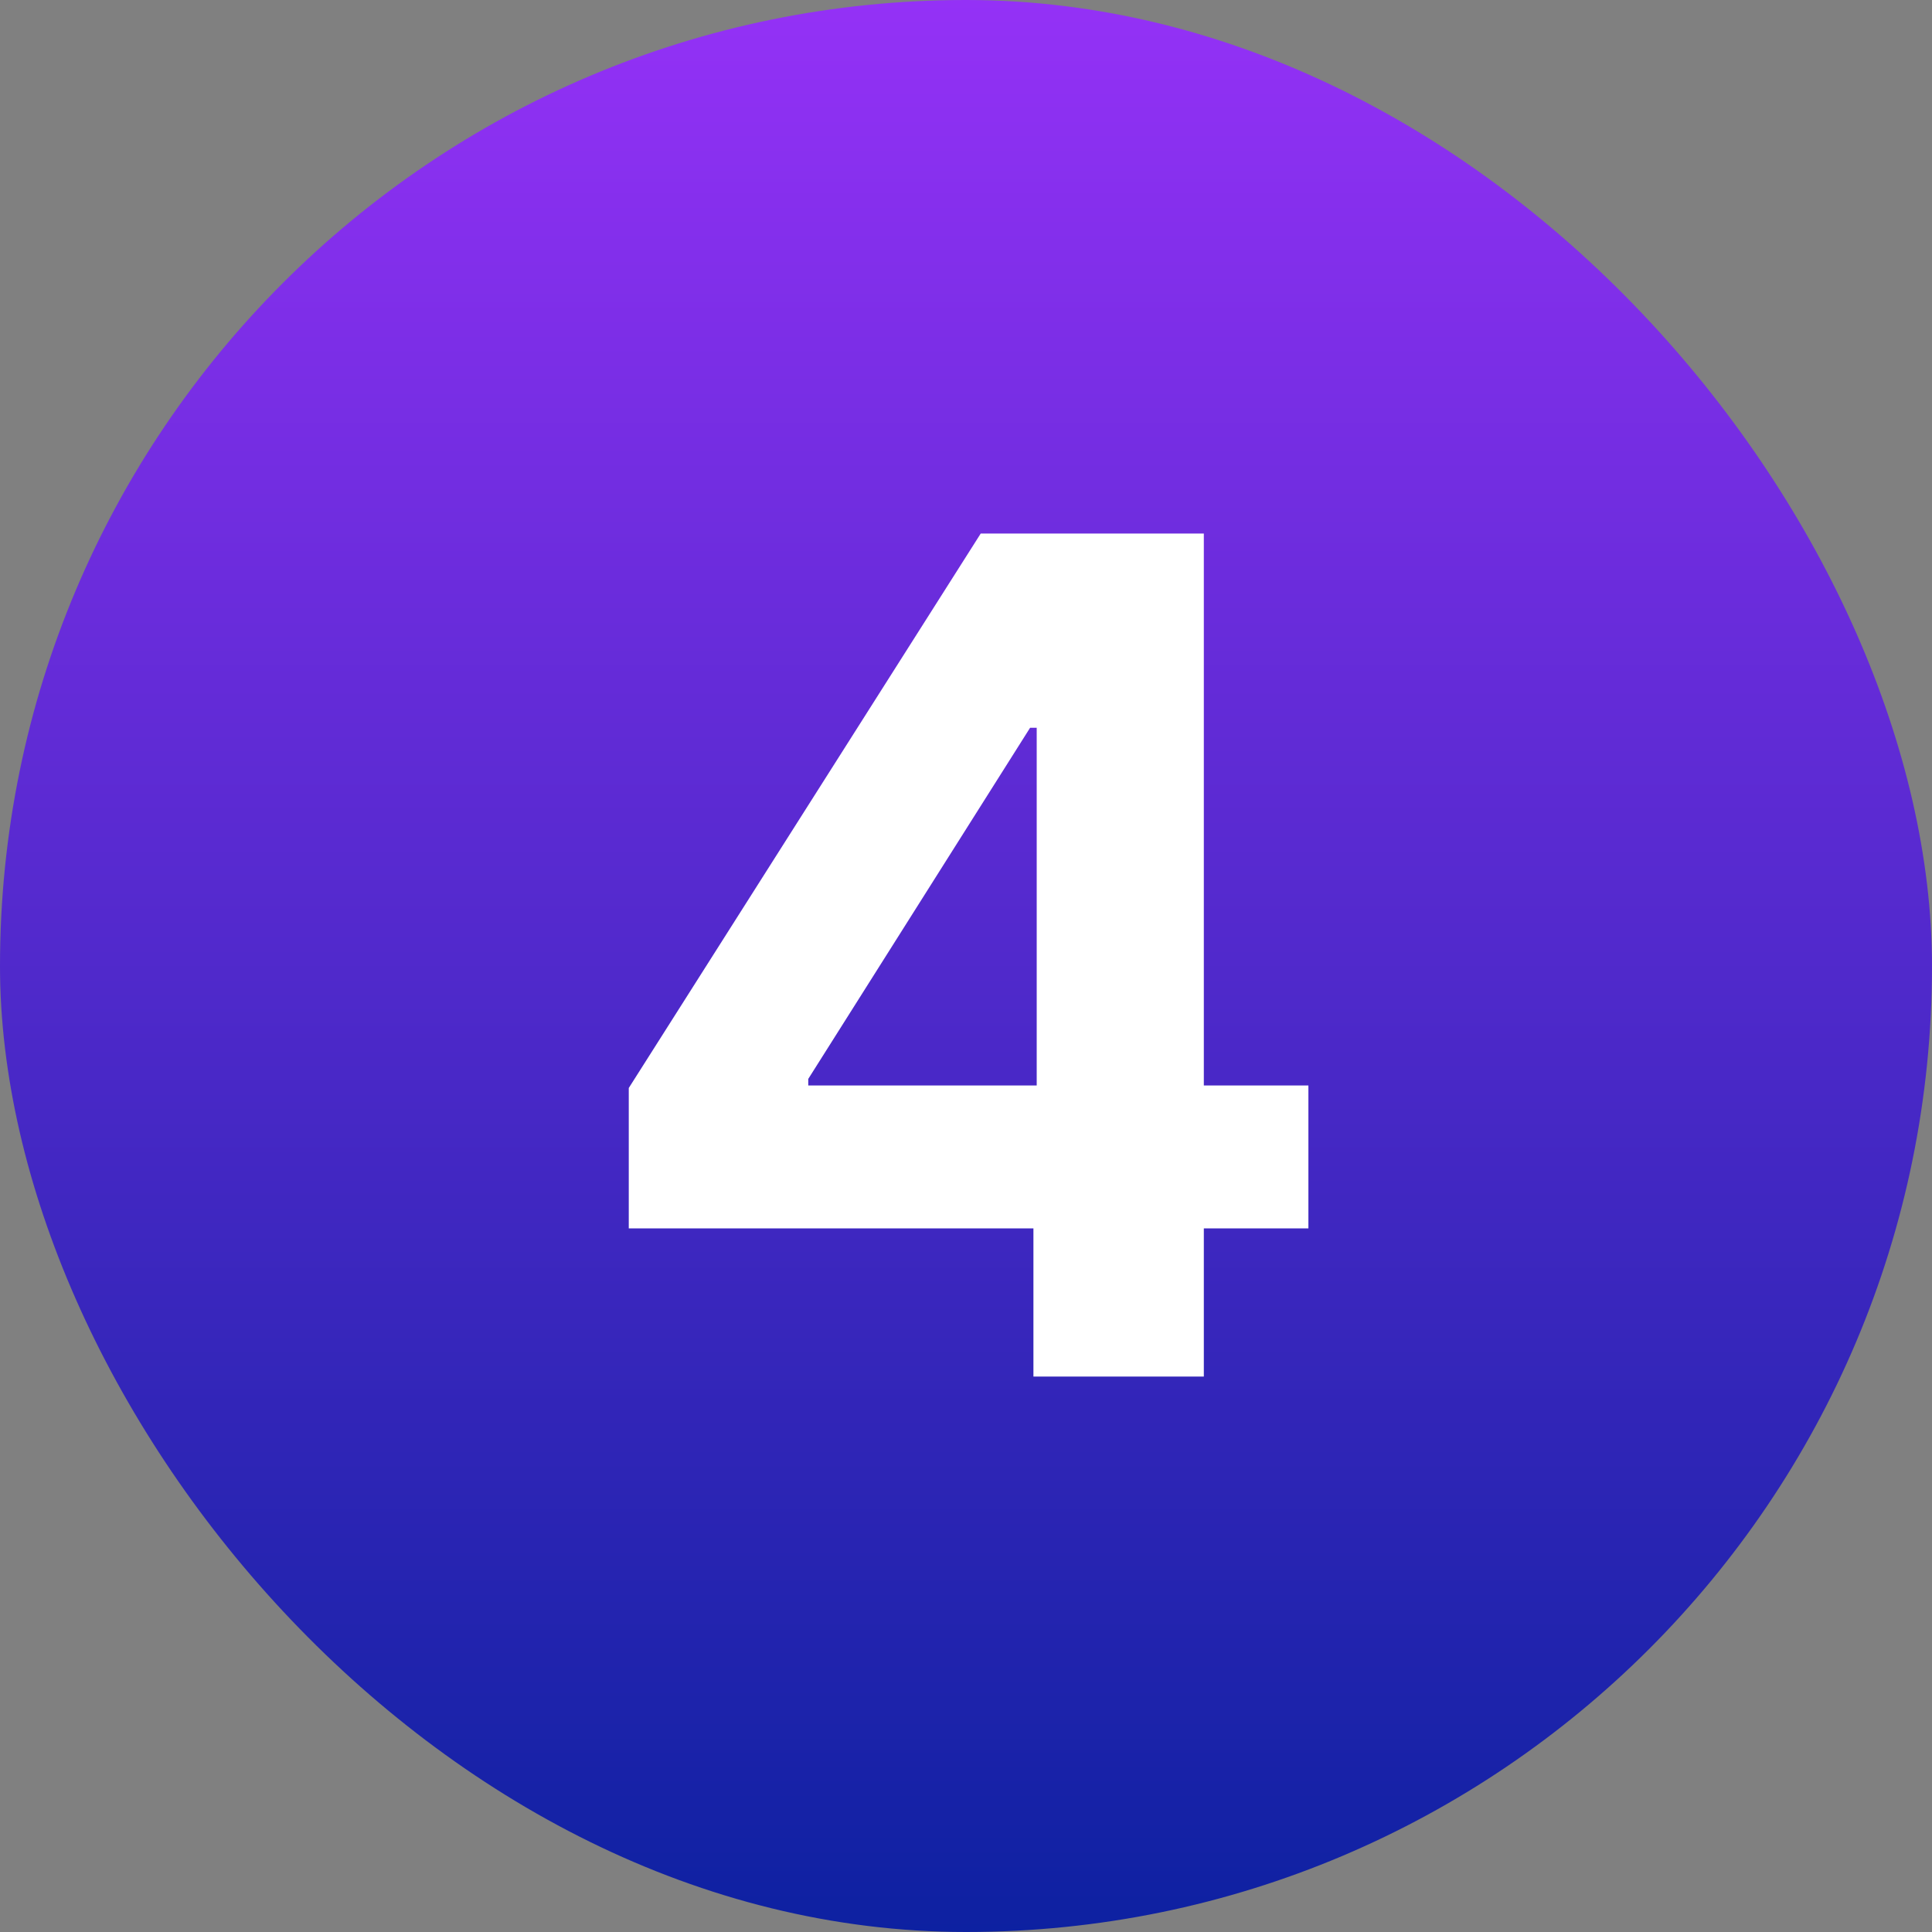
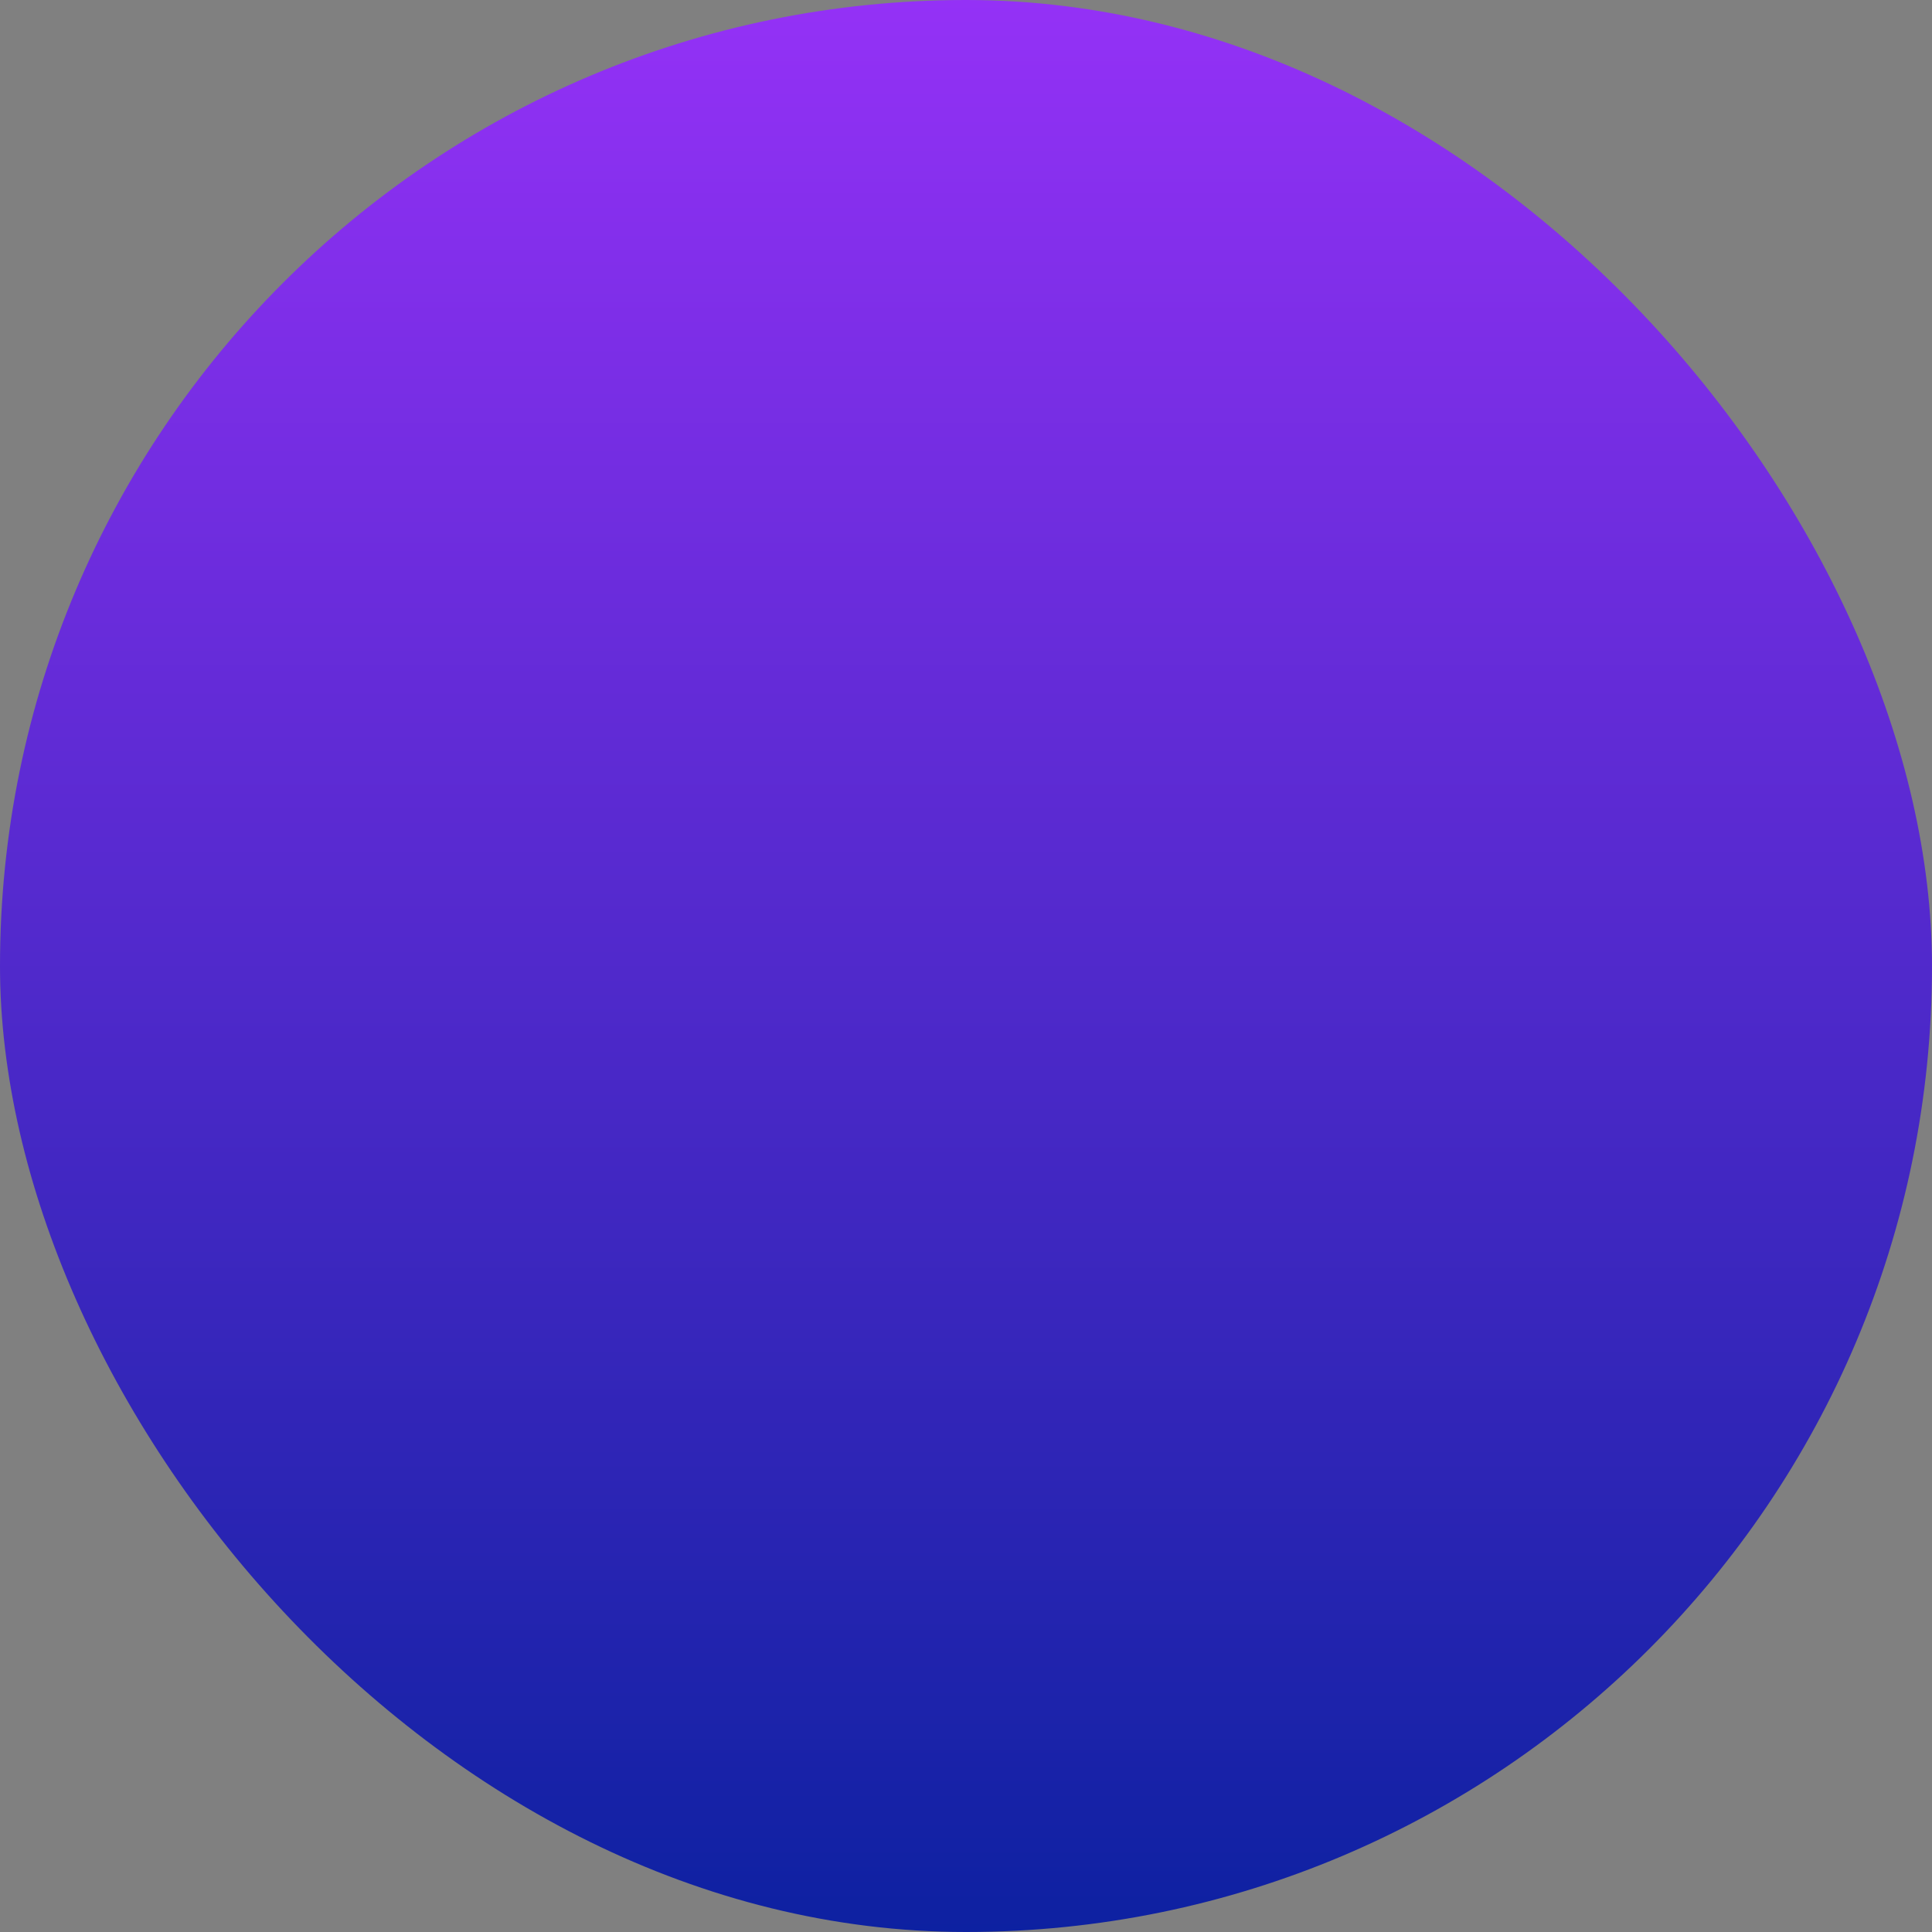
<svg xmlns="http://www.w3.org/2000/svg" width="40" height="40" viewBox="0 0 40 40" fill="none">
  <rect x="0" y="0" width="40" height="40" fill="#808080" stroke="none" />
  <rect width="40" height="40" rx="20" fill="url(#paint0_linear_847_3730)" />
-   <path d="M13.018 25.432V22.526L20.305 11.046H22.81V15.068H21.327L16.734 22.338V22.474H27.089V25.432H13.018ZM21.396 28.5V24.546L21.464 23.259V11.046H24.924V28.5H21.396Z" fill="white" />
  <defs>
    <linearGradient id="paint0_linear_847_3730" x1="20" y1="0" x2="20" y2="40" gradientUnits="userSpaceOnUse">
      <stop stop-color="#9431F6" />
      <stop offset="1" stop-color="#0D21A1" />
    </linearGradient>
  </defs>
</svg>